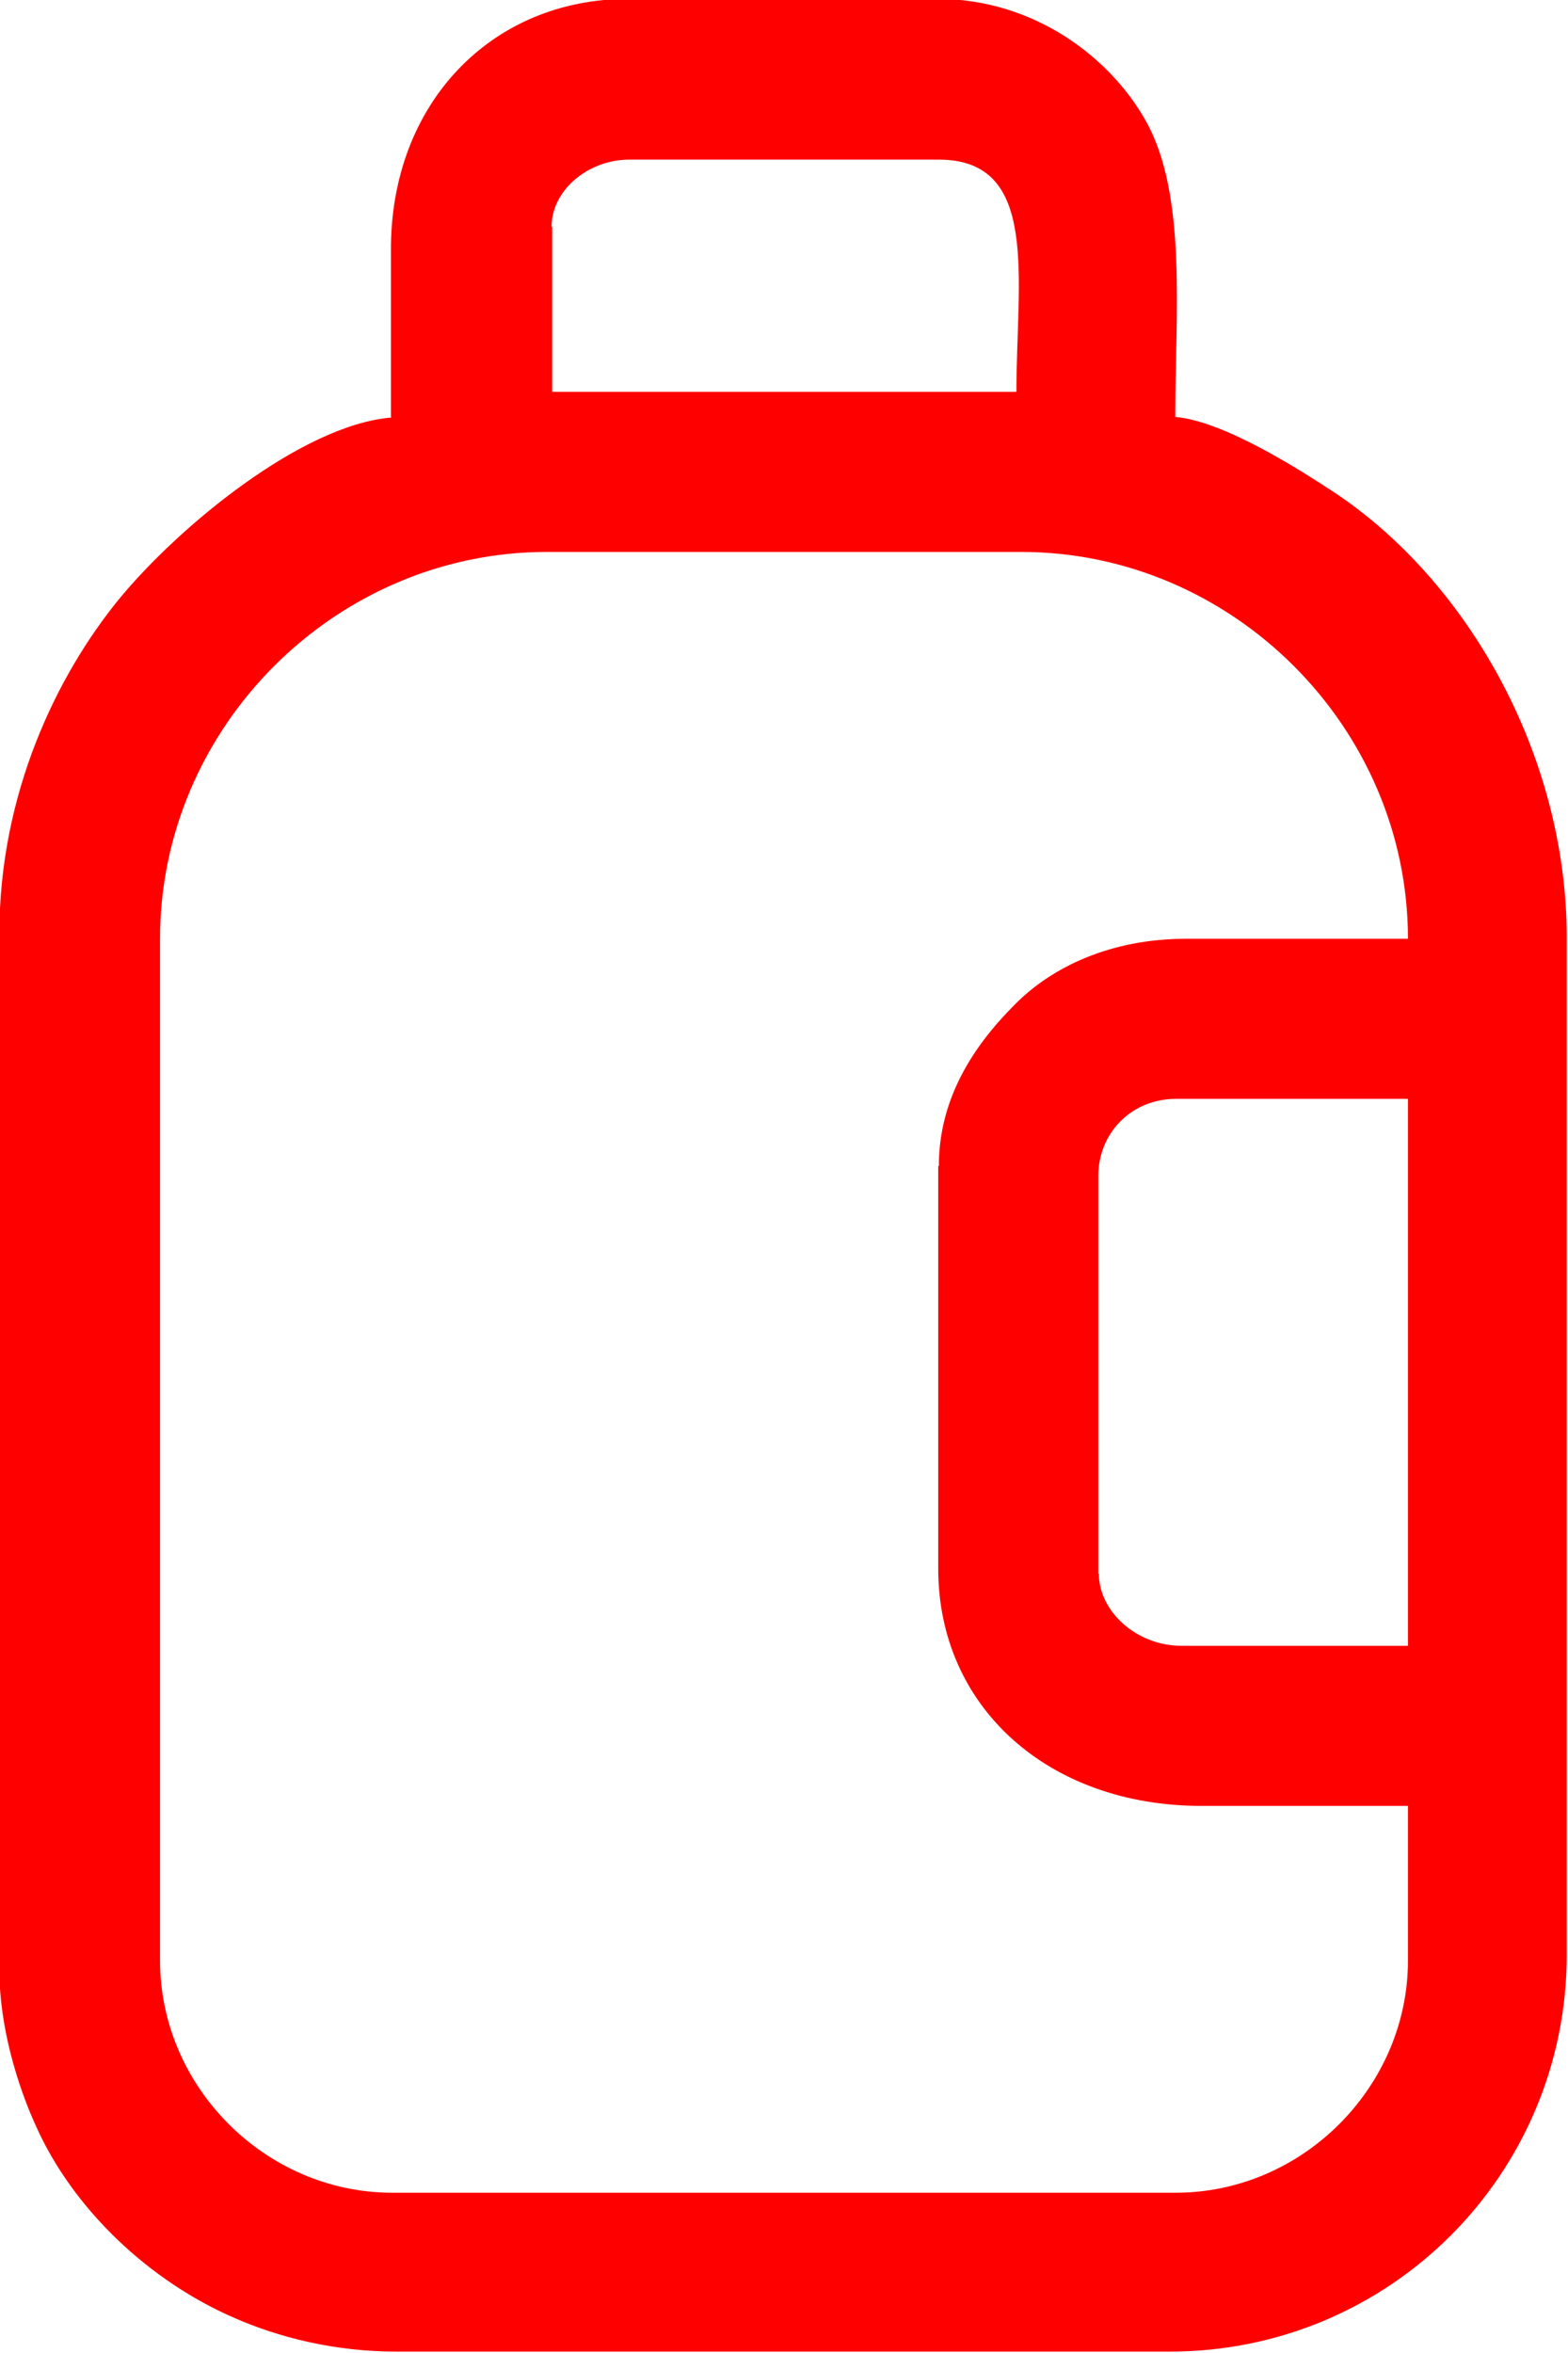
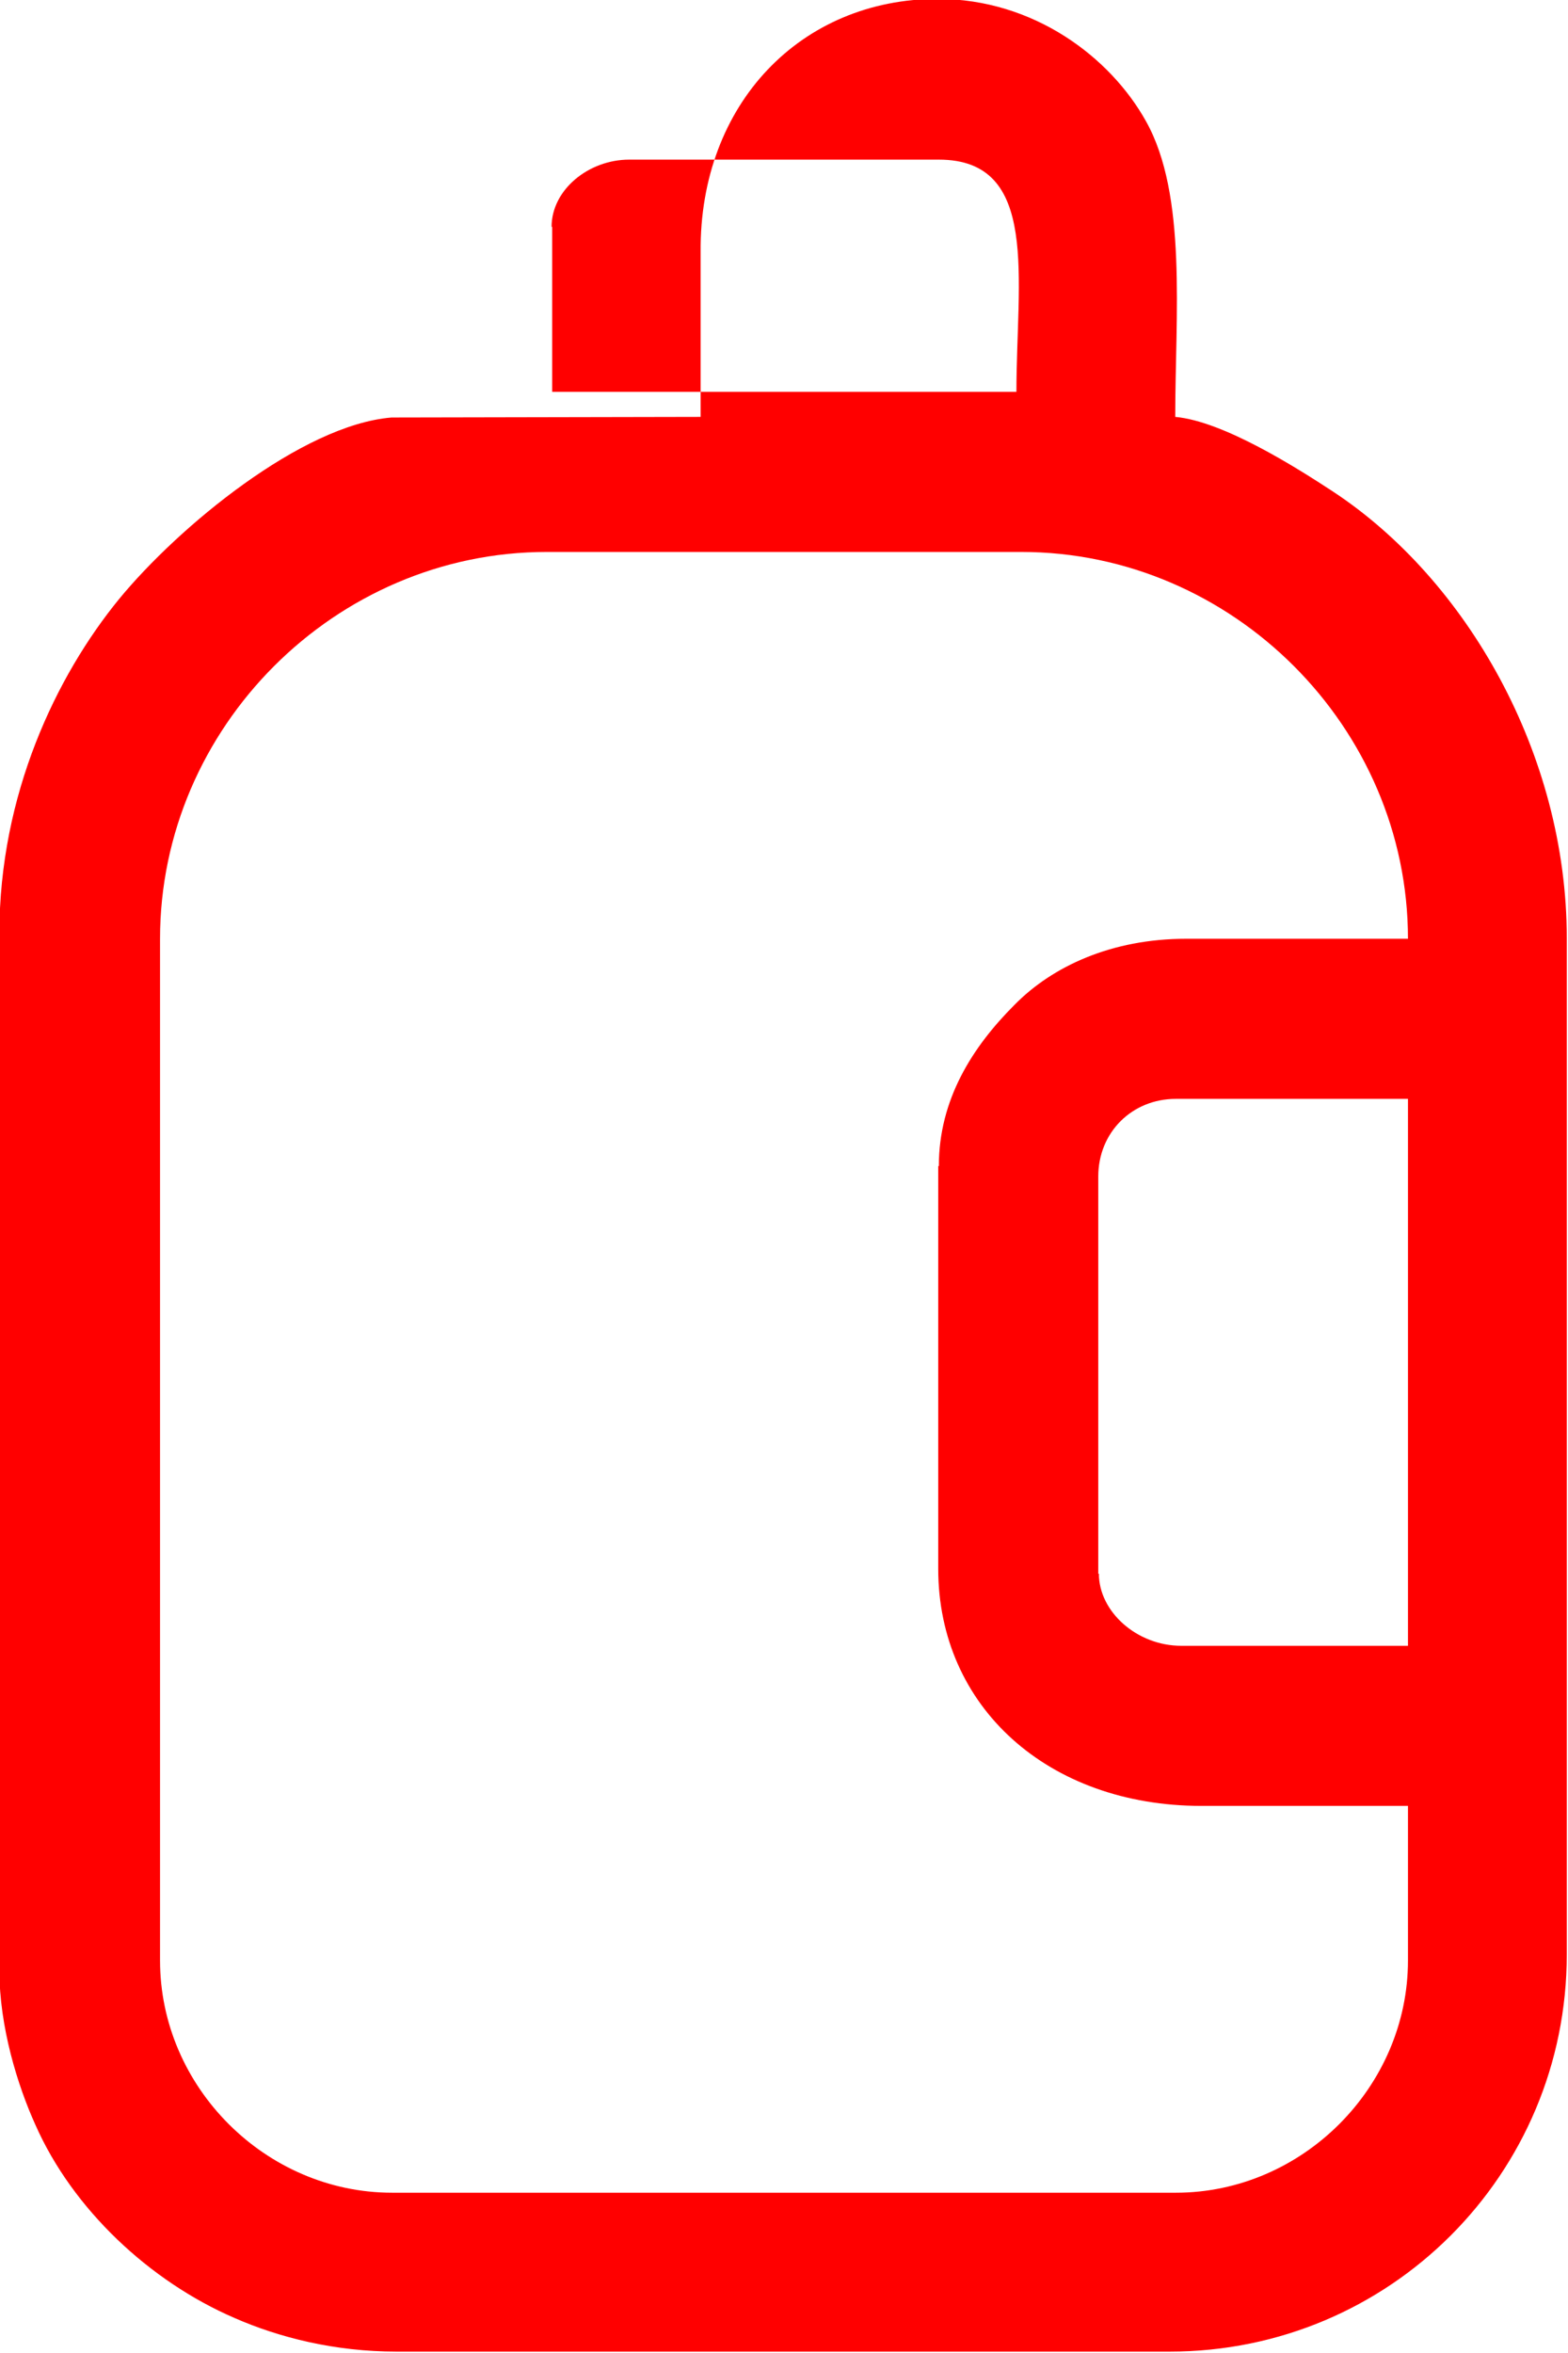
<svg xmlns="http://www.w3.org/2000/svg" xml:space="preserve" width="44.456mm" height="66.683mm" style="shape-rendering:geometricPrecision; text-rendering:geometricPrecision; image-rendering:optimizeQuality; fill-rule:evenodd; clip-rule:evenodd" viewBox="0 0 25.67 38.5">
  <defs>
    <style type="text/css">  .fil0 {fill:red}  </style>
  </defs>
  <g id="Слой_x0020_1">
-     <path class="fil0" d="M17.98 25.75l0 -6.5c0,-0.72 0.55,-1.27 1.27,-1.27l3.8 0 0 8.95 -3.71 0c-0.73,0 -1.35,-0.56 -1.35,-1.18zm-2.62 -6.67l0 6.59c0,2.26 1.8,3.88 4.31,3.88l3.38 0 0 2.53c0,2.07 -1.73,3.8 -3.8,3.8l-12.83 0c-2.07,0 -3.8,-1.73 -3.8,-3.8l0 -16.72c0,-3.46 2.87,-6.33 6.33,-6.33l7.77 0c3.46,0 6.33,2.87 6.33,6.33l-3.63 0c-1.22,0 -2.19,0.45 -2.81,1.08 -0.69,0.69 -1.24,1.55 -1.24,2.64zm-6.33 -15.37c0,-0.61 0.61,-1.1 1.27,-1.1l5.07 0c1.66,0 1.27,1.95 1.27,3.8l-7.6 0 0 -2.7zm-2.62 3.12c-1.47,0.12 -3.49,1.79 -4.46,2.97 -1.03,1.26 -1.96,3.2 -1.96,5.47l0 16.97c0,0.93 0.3,1.89 0.59,2.53 0.61,1.38 1.87,2.56 3.26,3.16 0.73,0.32 1.64,0.55 2.65,0.55l12.66 0c3.6,0 6.5,-2.9 6.5,-6.5l0 -16.63c0,-3.01 -1.64,-5.87 -3.83,-7.31 -0.58,-0.38 -1.79,-1.15 -2.58,-1.22 0,-1.66 0.2,-3.63 -0.48,-4.84 -0.58,-1.04 -1.83,-2 -3.41,-2l-5.07 0c-2.23,0 -3.9,1.71 -3.88,4.14 0,0.9 0,1.8 0,2.7z" />
+     <path class="fil0" d="M17.98 25.75l0 -6.5c0,-0.72 0.55,-1.27 1.27,-1.27l3.8 0 0 8.95 -3.71 0c-0.73,0 -1.35,-0.56 -1.35,-1.18zm-2.62 -6.67l0 6.59c0,2.26 1.8,3.88 4.31,3.88l3.38 0 0 2.53c0,2.07 -1.73,3.8 -3.8,3.8l-12.83 0c-2.07,0 -3.8,-1.73 -3.8,-3.8l0 -16.72c0,-3.46 2.87,-6.33 6.33,-6.33l7.77 0c3.46,0 6.33,2.87 6.33,6.33l-3.63 0c-1.22,0 -2.19,0.45 -2.81,1.08 -0.69,0.69 -1.24,1.55 -1.24,2.64zm-6.33 -15.37c0,-0.61 0.61,-1.1 1.27,-1.1l5.07 0c1.66,0 1.27,1.95 1.27,3.8l-7.6 0 0 -2.7zm-2.62 3.12c-1.47,0.12 -3.49,1.79 -4.46,2.97 -1.03,1.26 -1.96,3.2 -1.96,5.47l0 16.97c0,0.93 0.3,1.89 0.59,2.53 0.61,1.38 1.87,2.56 3.26,3.16 0.73,0.32 1.64,0.55 2.65,0.55l12.66 0c3.6,0 6.5,-2.9 6.5,-6.5l0 -16.63c0,-3.01 -1.64,-5.87 -3.83,-7.31 -0.58,-0.38 -1.79,-1.15 -2.58,-1.22 0,-1.66 0.2,-3.63 -0.48,-4.84 -0.58,-1.04 -1.83,-2 -3.41,-2c-2.23,0 -3.9,1.71 -3.88,4.14 0,0.9 0,1.8 0,2.7z" />
  </g>
</svg>